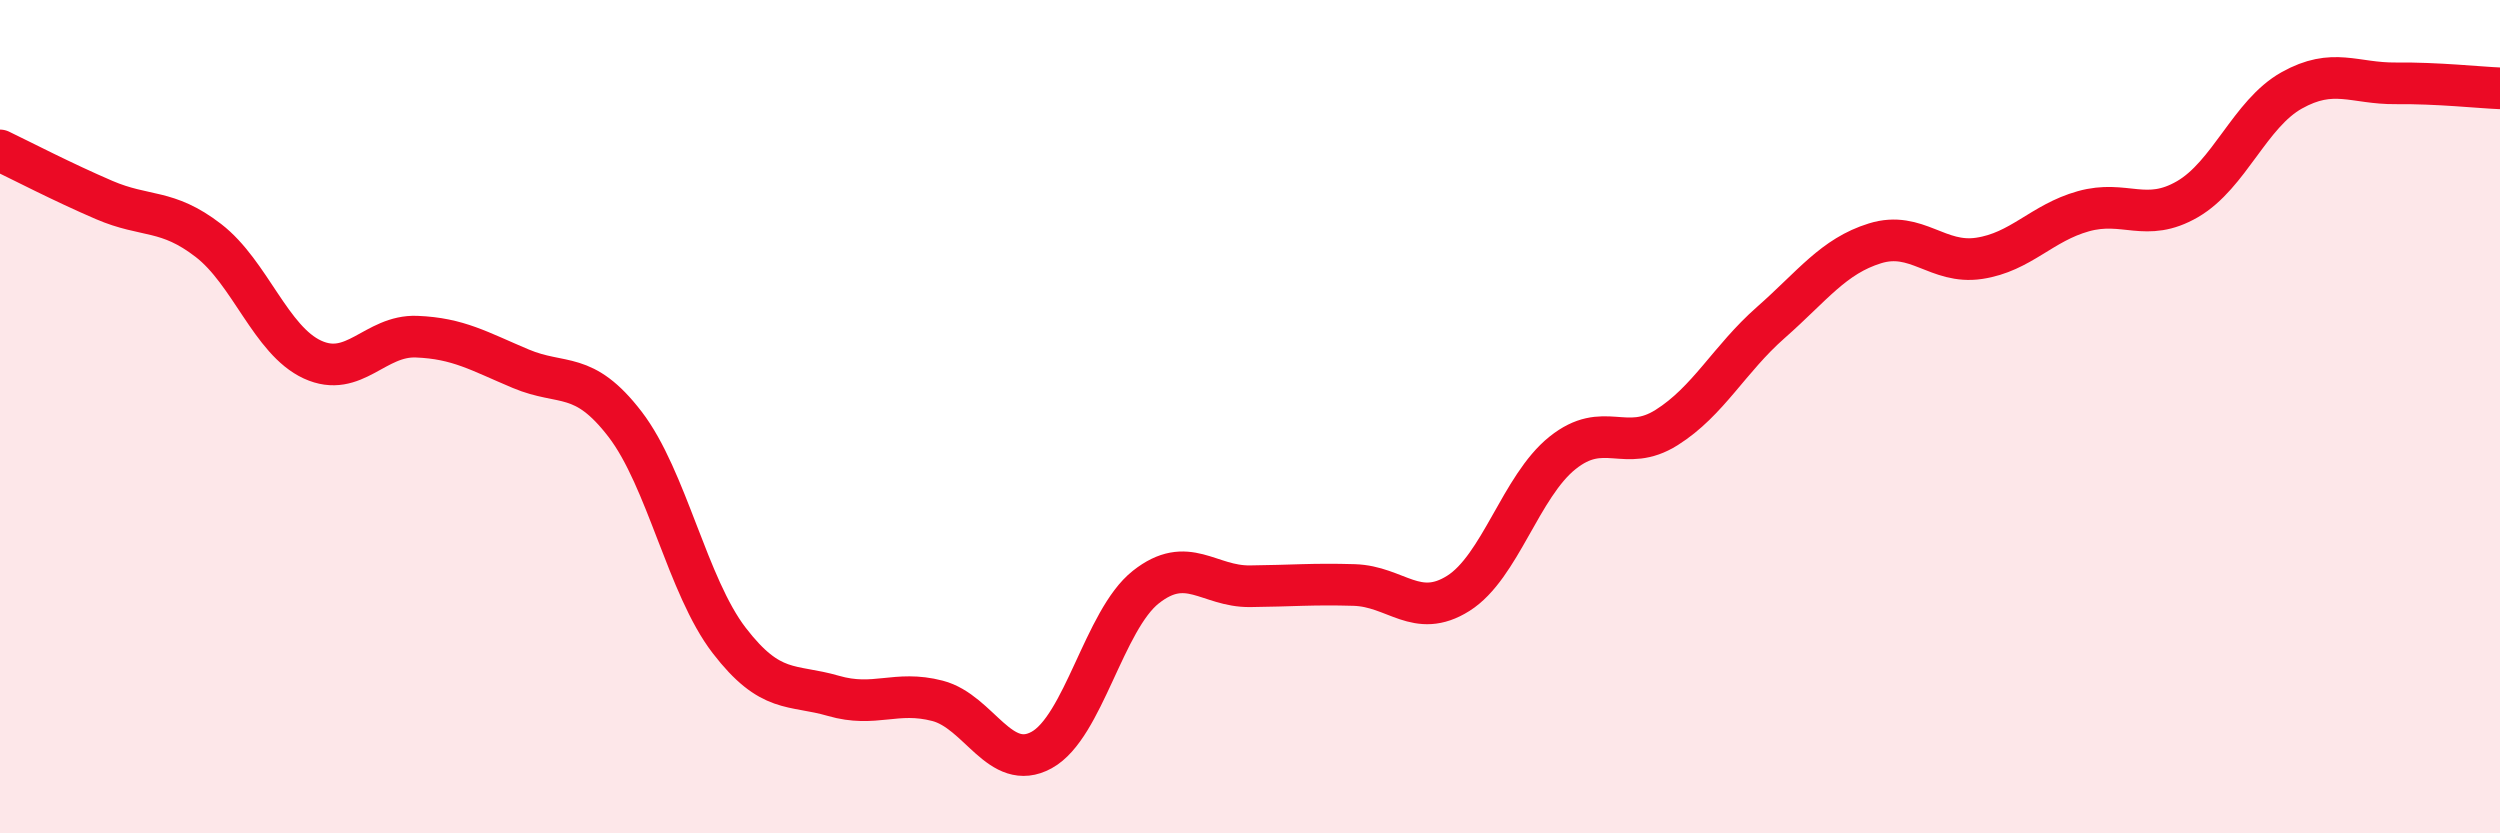
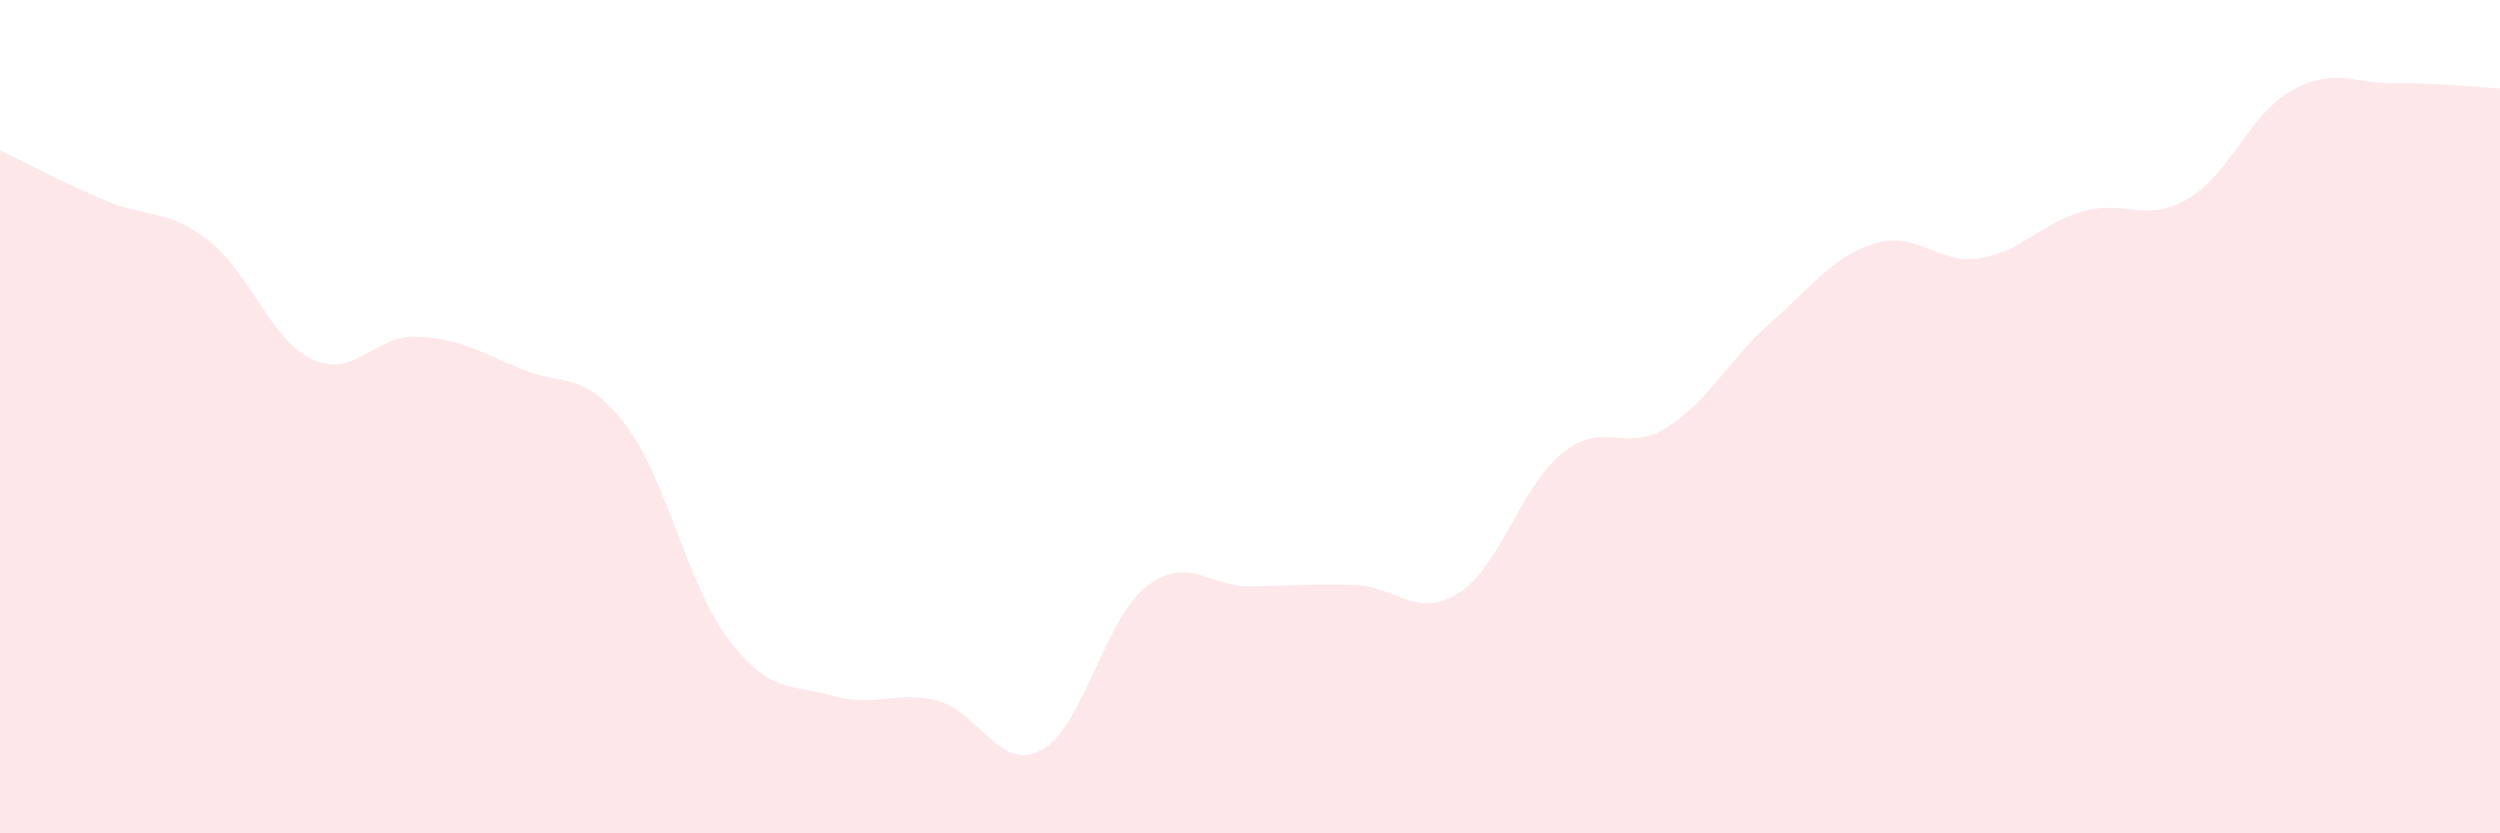
<svg xmlns="http://www.w3.org/2000/svg" width="60" height="20" viewBox="0 0 60 20">
  <path d="M 0,3.61 C 0.5,3.85 1.5,4.37 2.5,4.8 C 3.5,5.23 4,5 5,5.77 C 6,6.54 6.5,8.17 7.5,8.63 C 8.5,9.09 9,8.04 10,8.08 C 11,8.12 11.5,8.43 12.5,8.85 C 13.5,9.27 14,8.88 15,10.18 C 16,11.48 16.5,14.07 17.5,15.37 C 18.5,16.67 19,16.41 20,16.7 C 21,16.99 21.5,16.56 22.5,16.82 C 23.5,17.08 24,18.55 25,18 C 26,17.45 26.5,14.88 27.5,14.09 C 28.5,13.3 29,14.08 30,14.07 C 31,14.06 31.5,14.01 32.5,14.04 C 33.5,14.07 34,14.87 35,14.24 C 36,13.61 36.5,11.67 37.5,10.87 C 38.5,10.07 39,10.89 40,10.26 C 41,9.63 41.5,8.62 42.5,7.74 C 43.5,6.86 44,6.15 45,5.84 C 46,5.53 46.5,6.35 47.5,6.2 C 48.5,6.05 49,5.35 50,5.07 C 51,4.79 51.5,5.36 52.5,4.78 C 53.5,4.2 54,2.73 55,2.17 C 56,1.61 56.5,2.01 57.5,2 C 58.5,1.99 59.5,2.1 60,2.12L60 20L0 20Z" fill="#EB0A25" opacity="0.1" stroke-linecap="round" stroke-linejoin="round" />
-   <path d="M 0,3.61 C 0.5,3.85 1.5,4.37 2.5,4.8 C 3.5,5.23 4,5 5,5.77 C 6,6.54 6.5,8.17 7.5,8.63 C 8.5,9.09 9,8.04 10,8.08 C 11,8.12 11.5,8.43 12.5,8.85 C 13.5,9.27 14,8.88 15,10.18 C 16,11.48 16.5,14.07 17.5,15.37 C 18.5,16.67 19,16.41 20,16.7 C 21,16.99 21.5,16.56 22.5,16.82 C 23.5,17.08 24,18.55 25,18 C 26,17.45 26.5,14.88 27.5,14.09 C 28.5,13.3 29,14.08 30,14.07 C 31,14.06 31.5,14.01 32.5,14.04 C 33.5,14.07 34,14.87 35,14.24 C 36,13.61 36.5,11.67 37.5,10.87 C 38.5,10.07 39,10.89 40,10.26 C 41,9.63 41.5,8.62 42.5,7.74 C 43.5,6.86 44,6.15 45,5.84 C 46,5.53 46.5,6.35 47.5,6.2 C 48.5,6.05 49,5.35 50,5.07 C 51,4.79 51.5,5.36 52.5,4.78 C 53.5,4.2 54,2.73 55,2.17 C 56,1.61 56.5,2.01 57.5,2 C 58.5,1.99 59.5,2.1 60,2.12" stroke="#EB0A25" stroke-width="1" fill="none" stroke-linecap="round" stroke-linejoin="round" />
</svg>